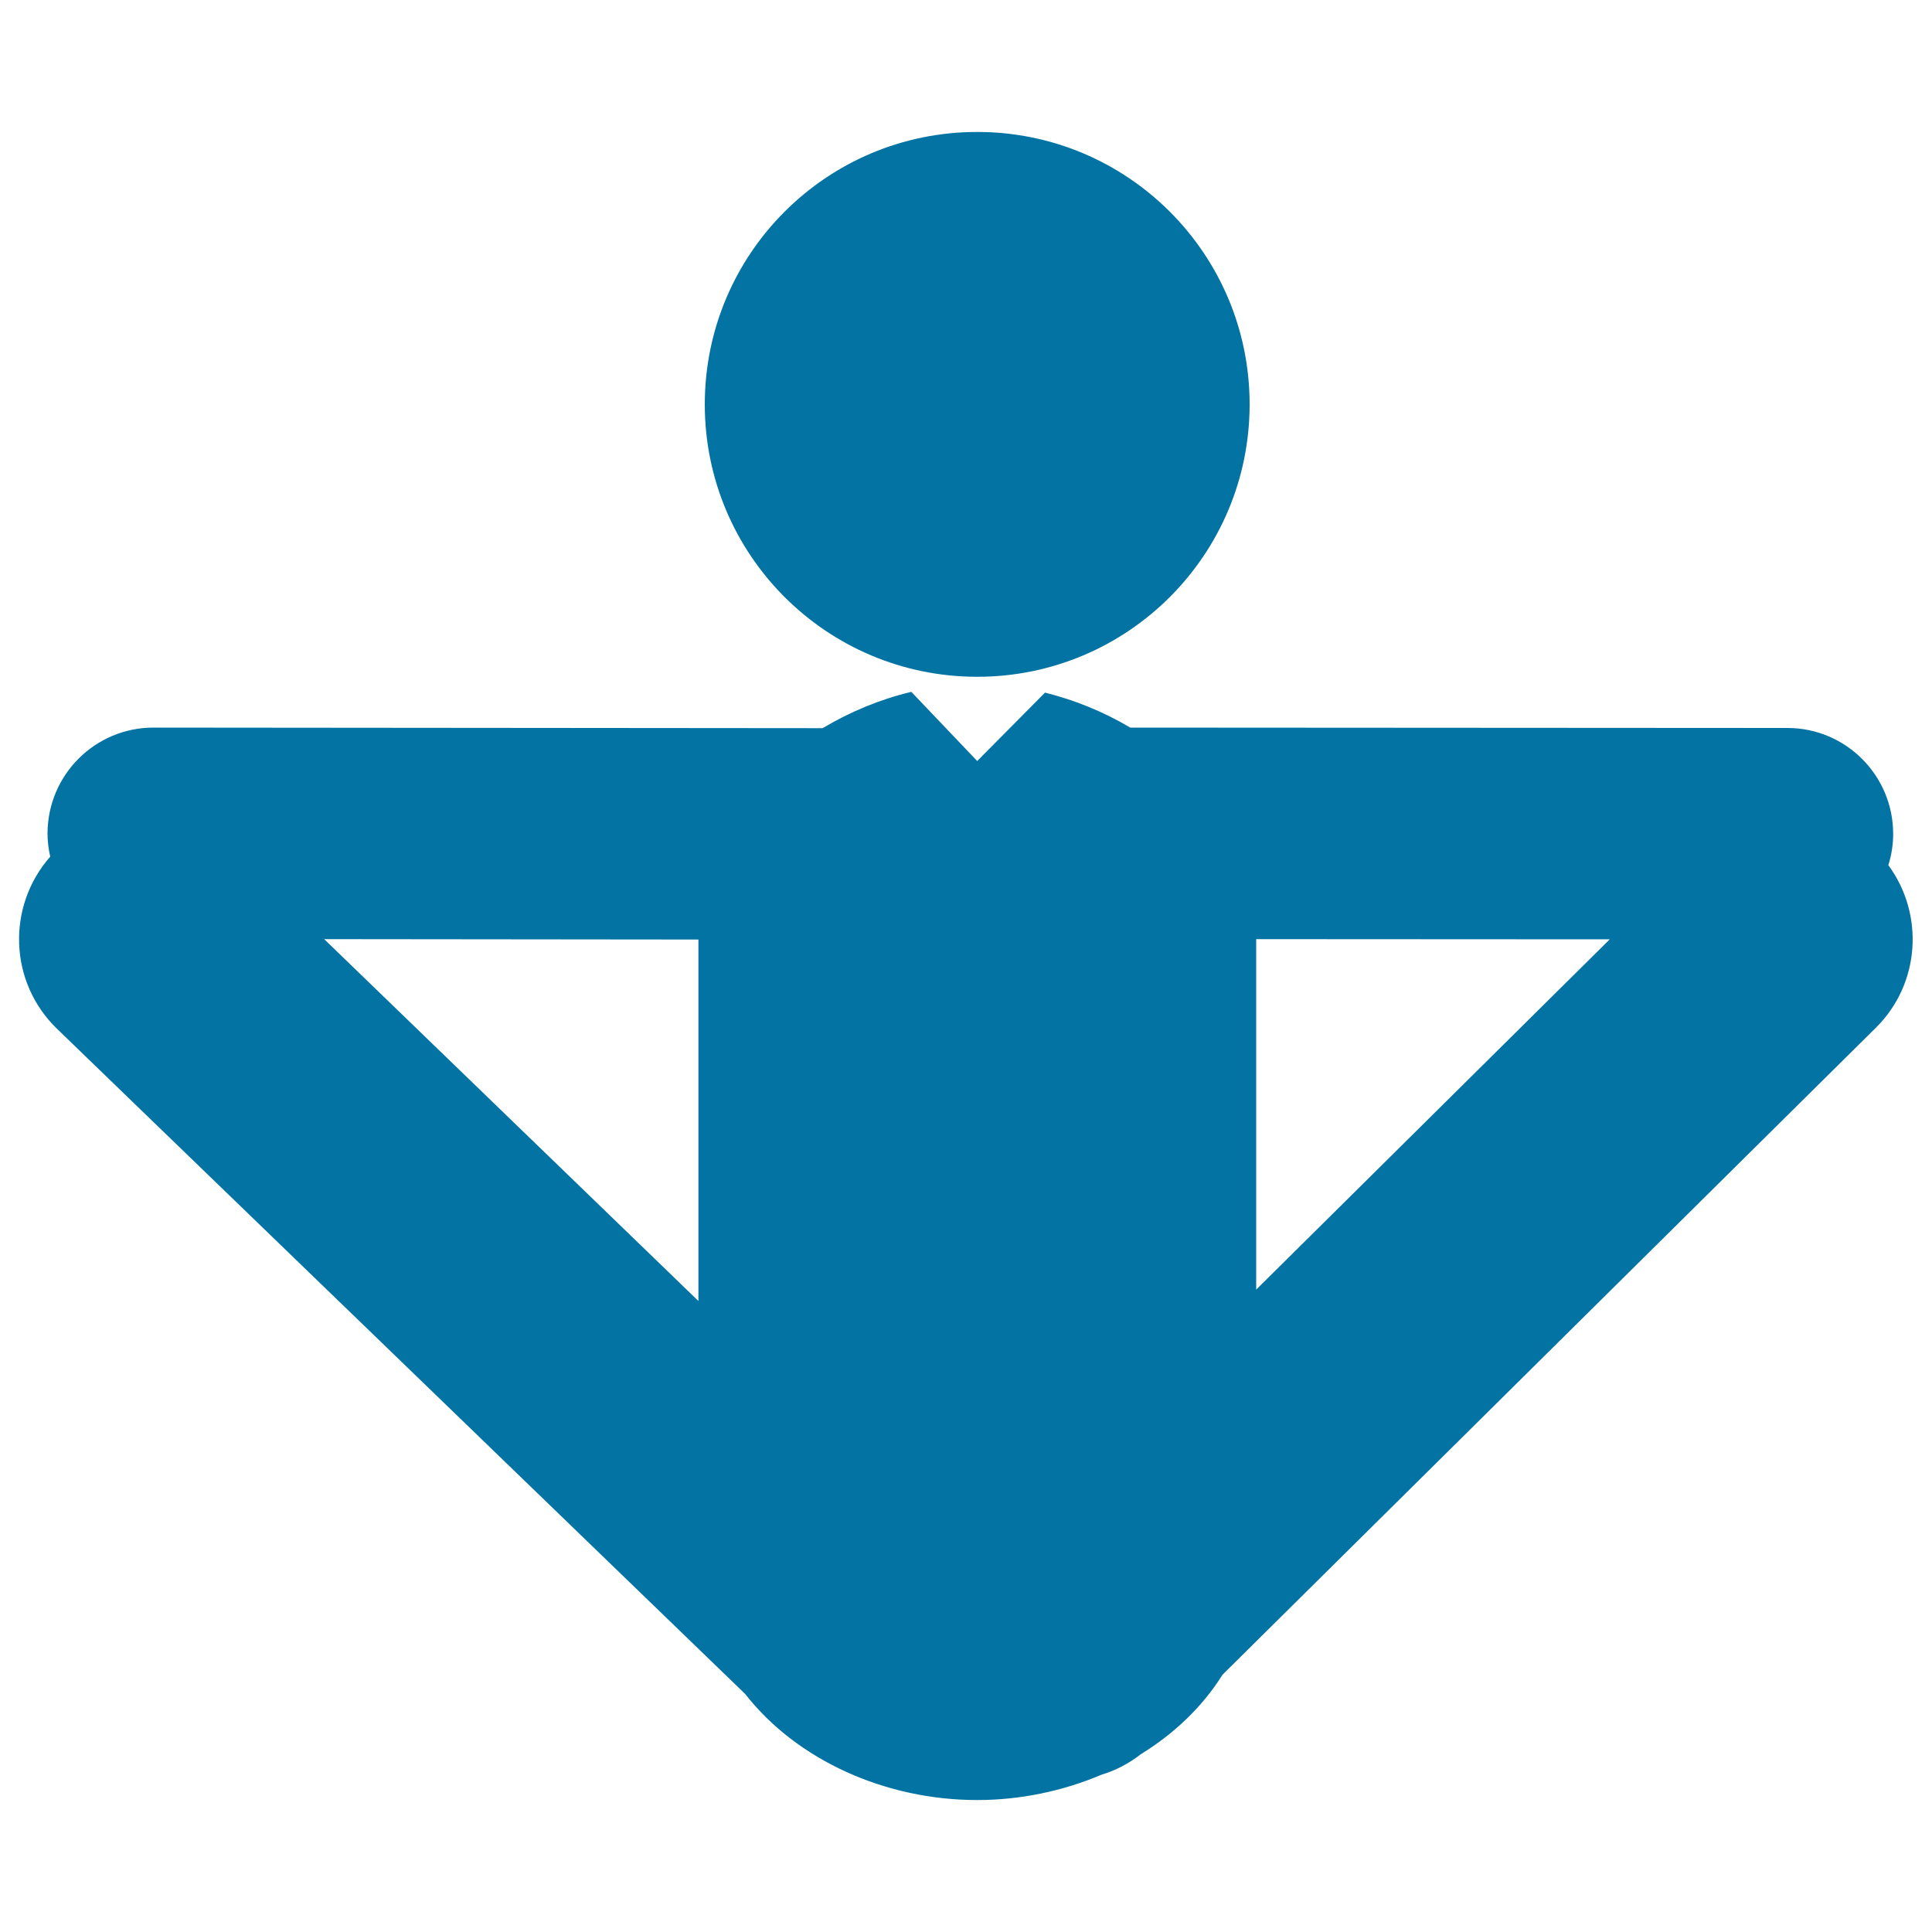
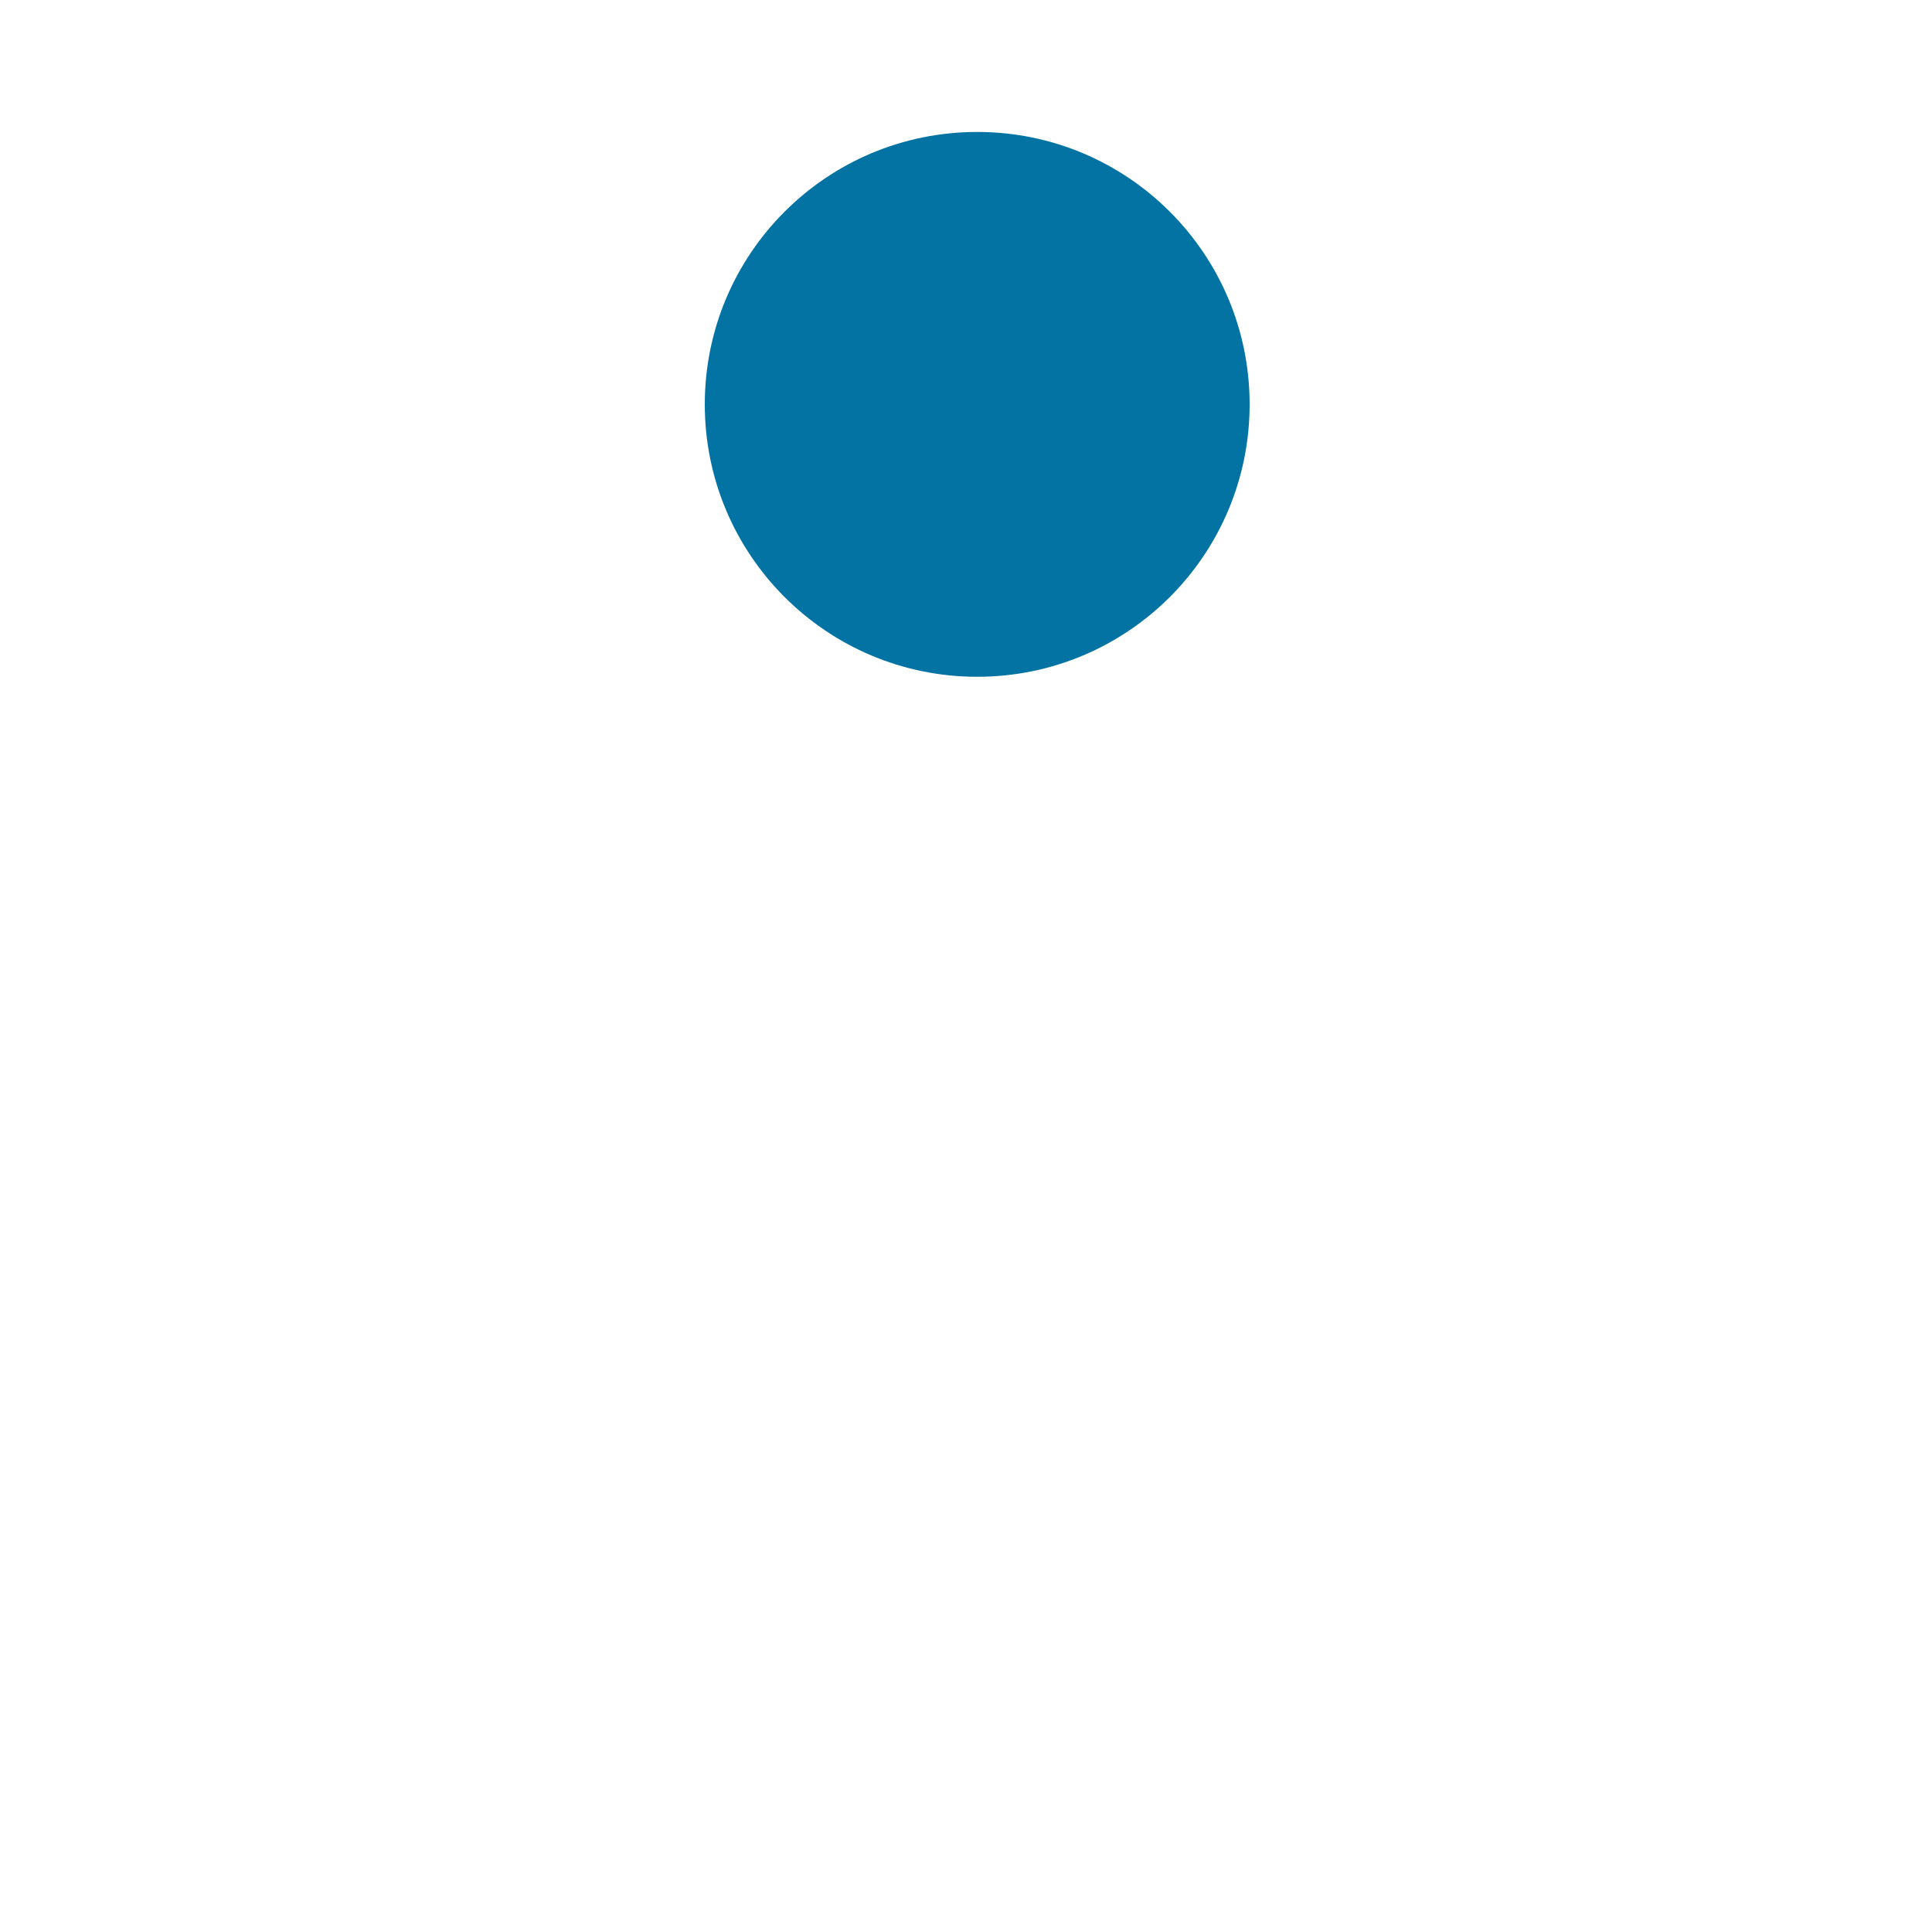
<svg xmlns="http://www.w3.org/2000/svg" viewBox="0 0 1000 1000" style="fill:#0273a2">
  <title>Man In Yoga Posture SVG icon</title>
  <g>
    <g>
-       <path d="M977.4,447.8c1.6-5.1,2.5-10.5,2.5-16.2c0-30.2-24.5-54.8-54.7-54.8L585,376.6c-13.8-8.2-28.8-14.3-44.1-18.1l-35.1,35.4l-34.1-35.8c-0.1,0-0.2,0-0.4,0.1c-15.8,3.8-31.3,10.2-45.5,18.7l-346.4-0.3c0,0,0,0,0,0c-30.2,0-54.7,24.5-54.8,54.7c0,4.2,0.5,8.2,1.4,12.1c-22.7,25.8-21.4,65.1,3.6,89.2l356.1,344.2c26.8,34.3,72.6,54.9,120.1,54.9c22.4,0,44.5-4.7,64.3-13.1c7.3-2.2,14.2-5.8,20.5-10.7c17.2-10.6,31.8-24.5,42.2-41.1L970.9,532C994,509.2,996.1,473.2,977.4,447.8z M361.5,673.4L167.8,486.1l193.7,0.2V673.4L361.5,673.4z M650.2,486.1l183,0.1l-183,181.3V486.1z" />
      <path d="M505.8,68.3c77.9,0,141,63.1,141,141c0,77.9-63.1,141-141,141c-77.9,0-141-63.1-141-141C364.8,131.4,427.9,68.3,505.8,68.3z" />
    </g>
  </g>
</svg>